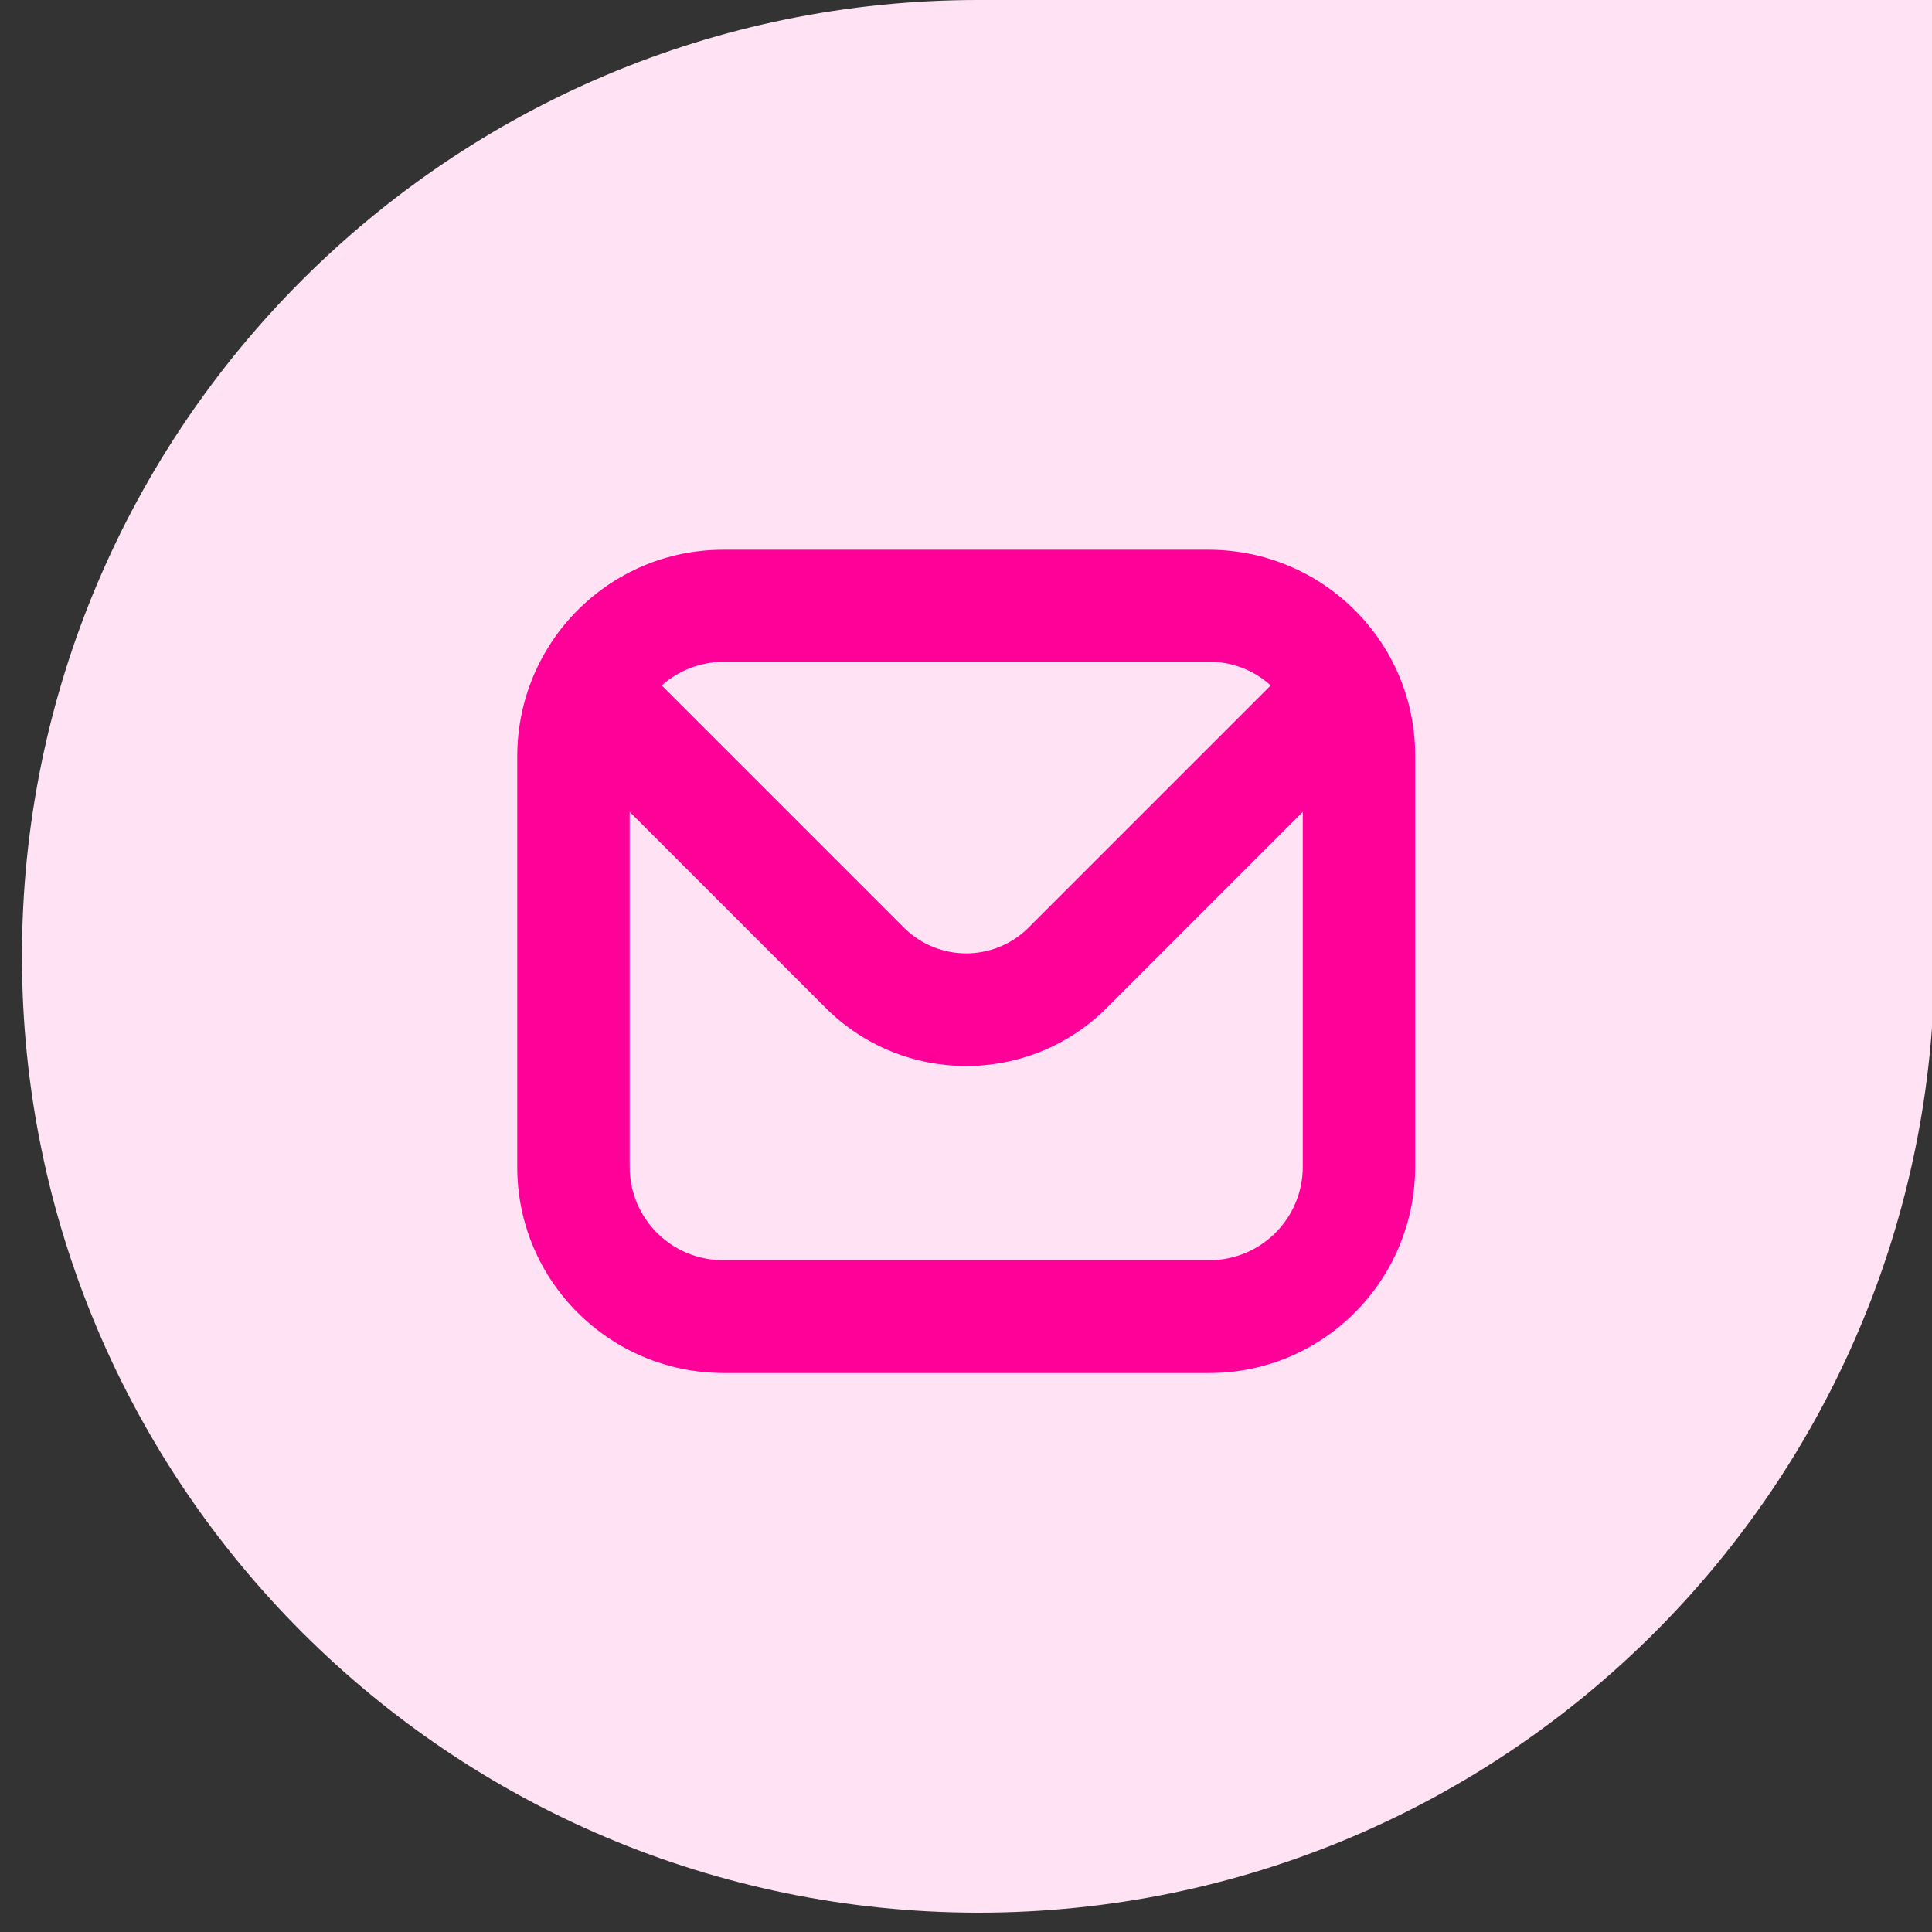
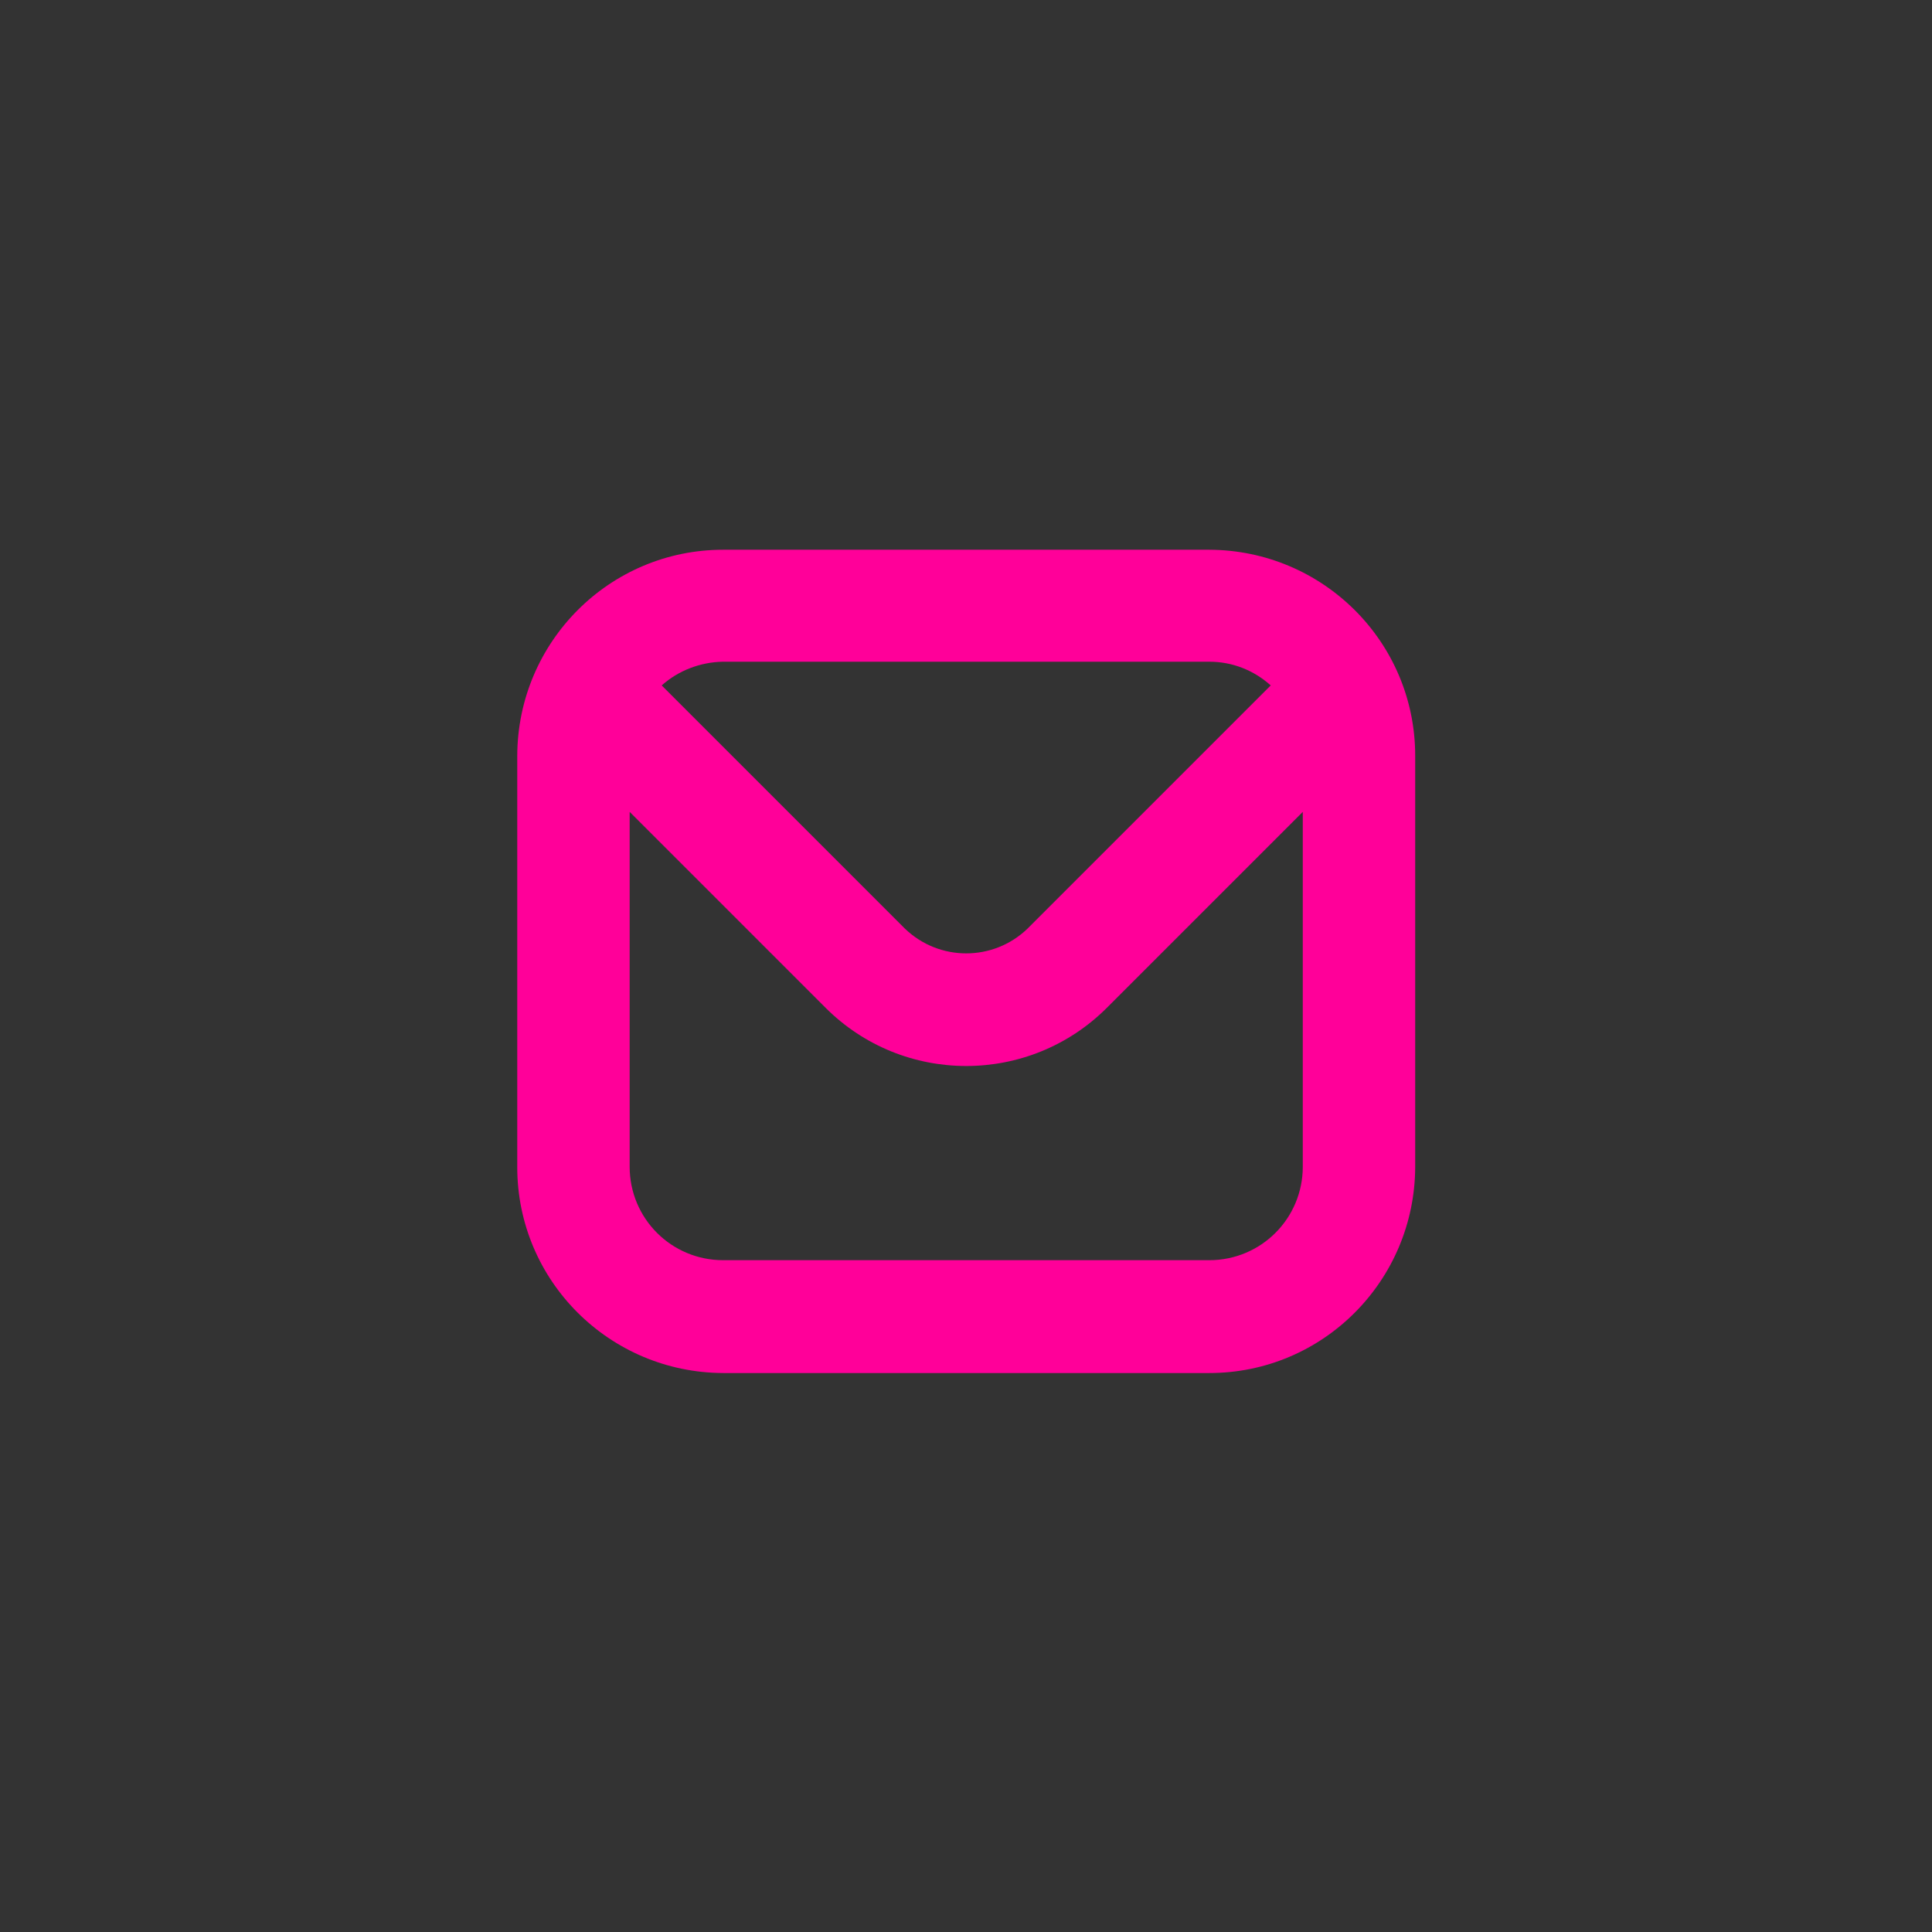
<svg xmlns="http://www.w3.org/2000/svg" id="Layer_1" data-name="Layer 1" viewBox="0 0 44 44">
  <rect x="0" y="0" width="44" height="44" fill="#333333" stroke="none" />
  <defs>
    <style>
      .cls-1 {
        fill: #ffe3f4;
      }

      .cls-2 {
        fill: #f09;
      }
    </style>
  </defs>
-   <path class="cls-1" d="M.5,21.78C.5,9.75,10.25,0,22.28,0h21.78v21.78c0,12.03-9.75,21.78-21.78,21.78h0C10.25,43.55.5,33.8.5,21.78H.5Z" />
  <path class="cls-2" d="M27.54,12.52h-11.07c-2.59,0-4.68,2.1-4.69,4.69v9.37c0,2.59,2.1,4.68,4.69,4.69h11.07c2.59,0,4.68-2.1,4.69-4.69v-9.37c0-2.59-2.1-4.68-4.69-4.69ZM27.54,15.07c.52,0,1.01.19,1.4.54l-5.54,5.54c-.78.75-2.01.75-2.79,0l-5.54-5.54c.38-.34.88-.53,1.39-.54h11.07ZM27.54,28.7h-11.07c-1.18,0-2.13-.95-2.13-2.13v-8.08l4.46,4.46c1.77,1.77,4.64,1.77,6.41,0,0,0,0,0,0,0l4.46-4.46v8.08c0,1.18-.95,2.13-2.13,2.13Z" />
</svg>